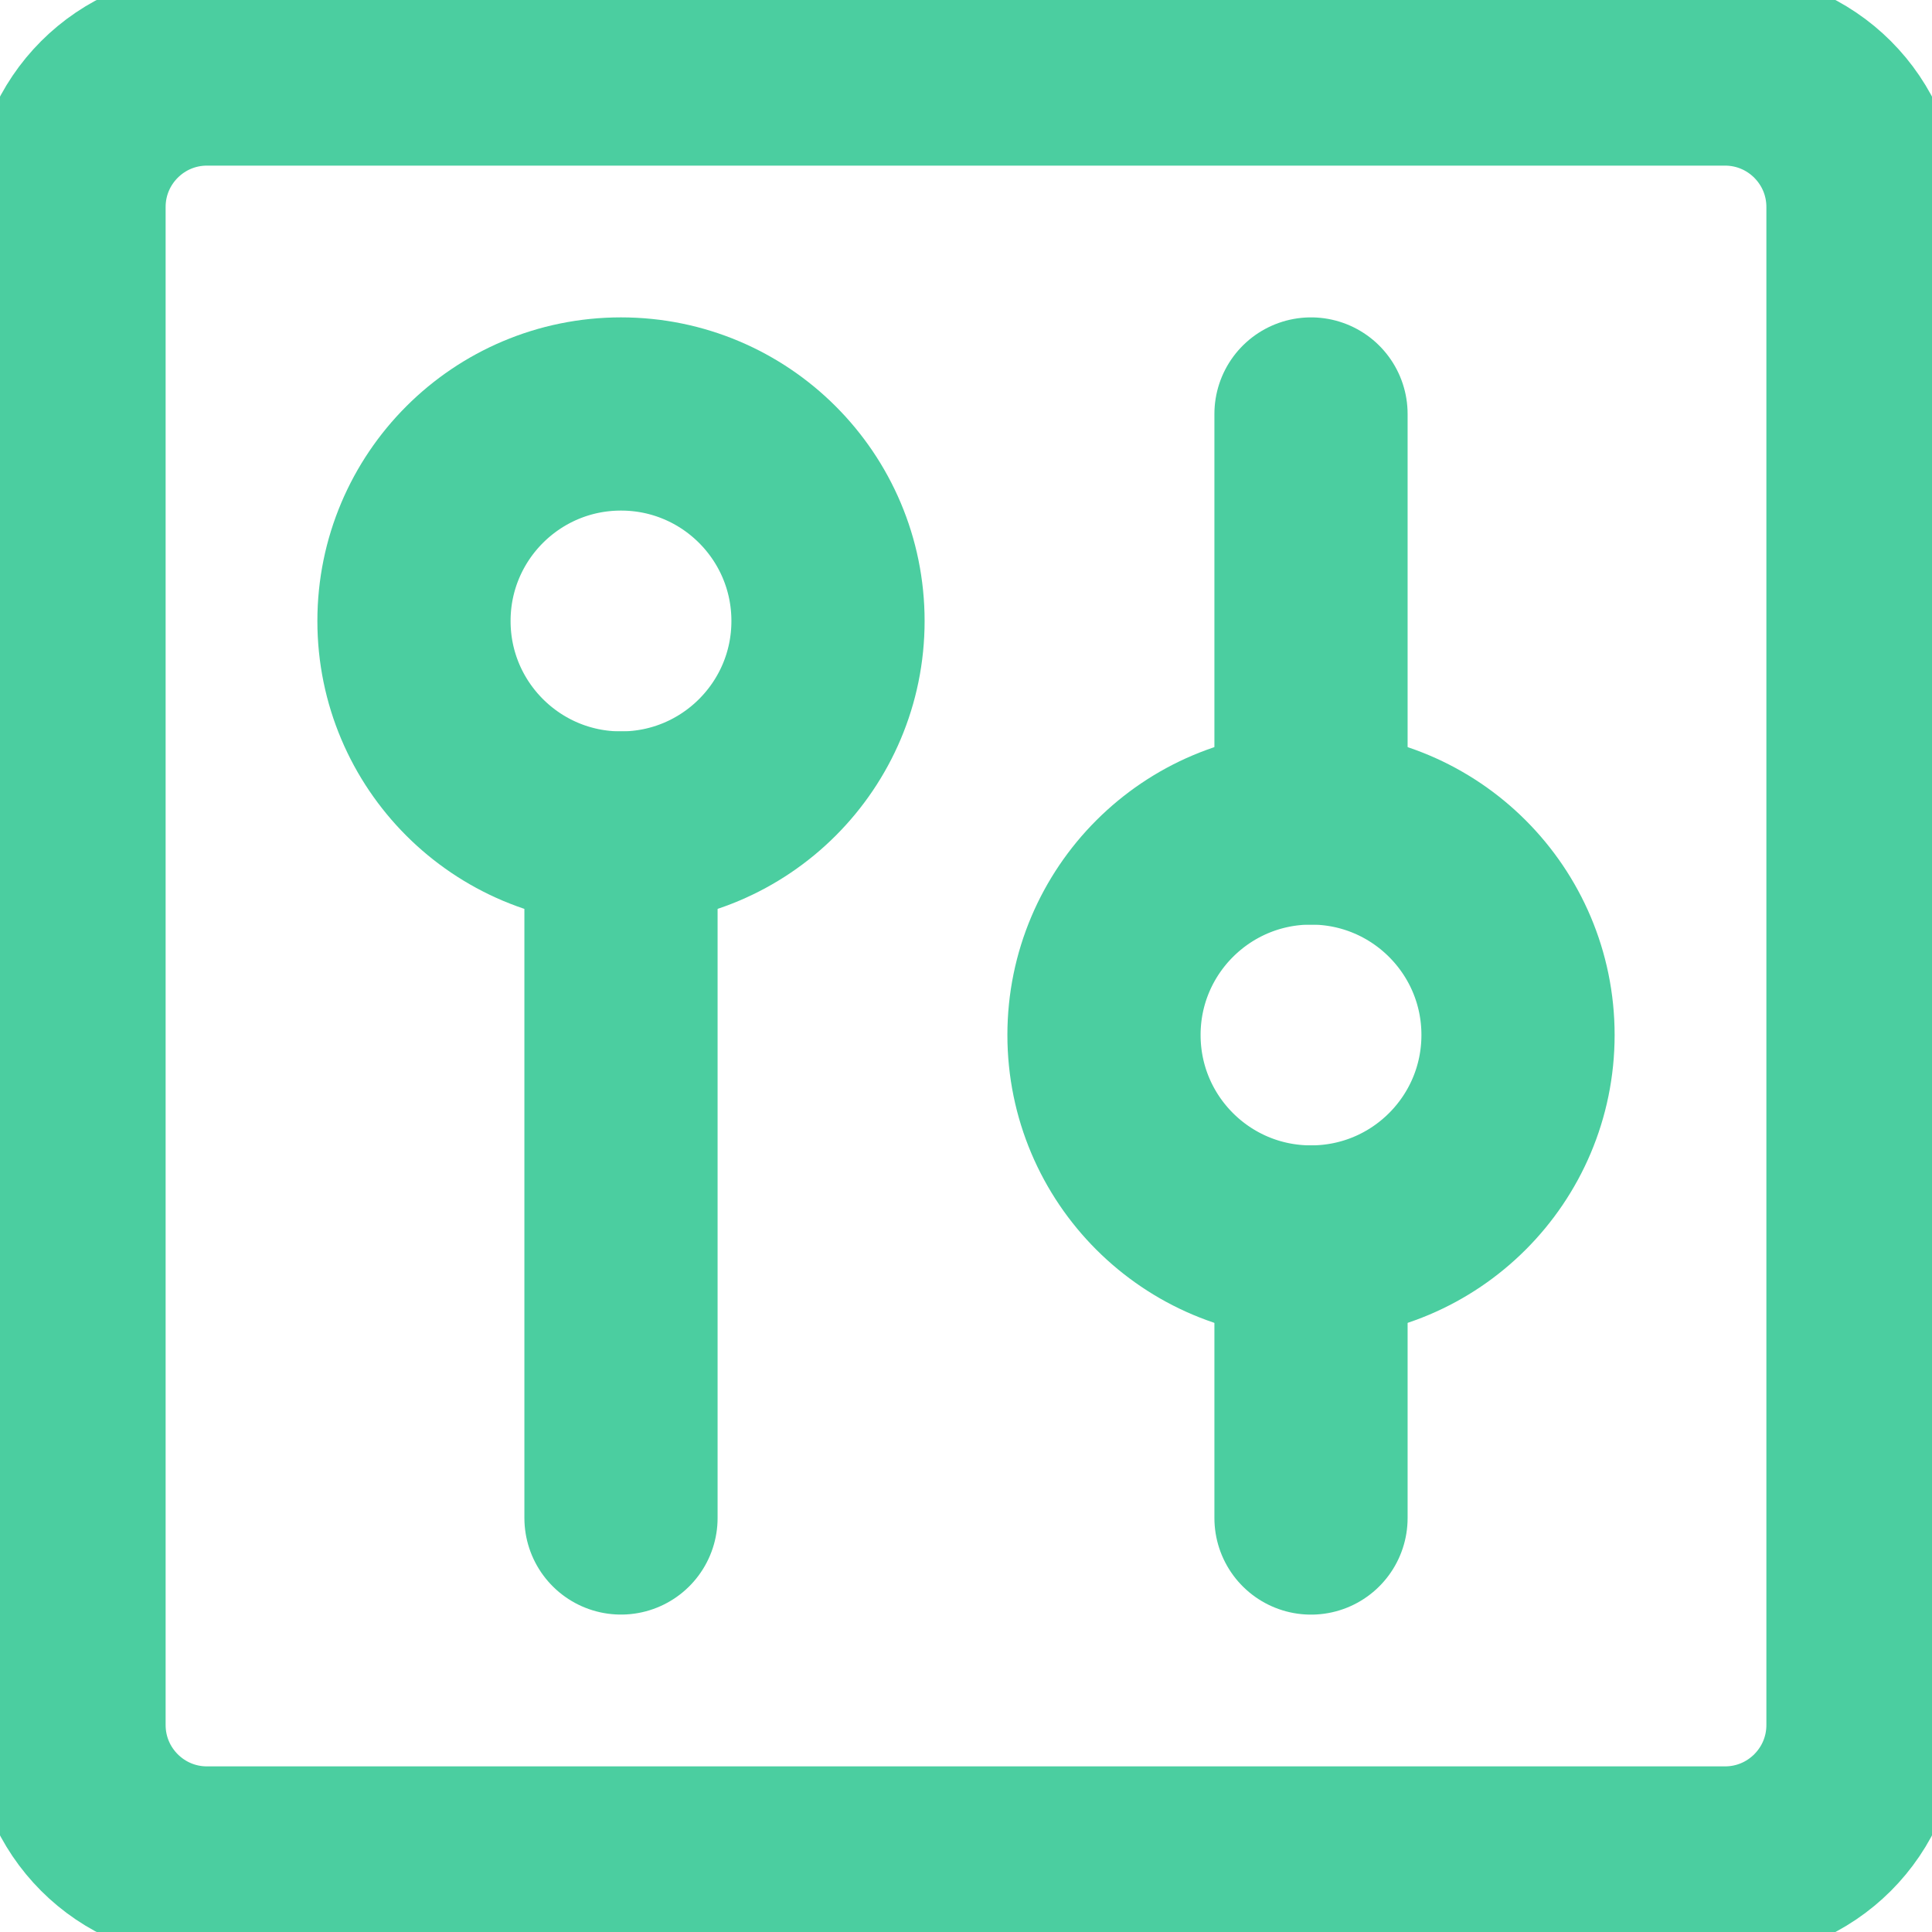
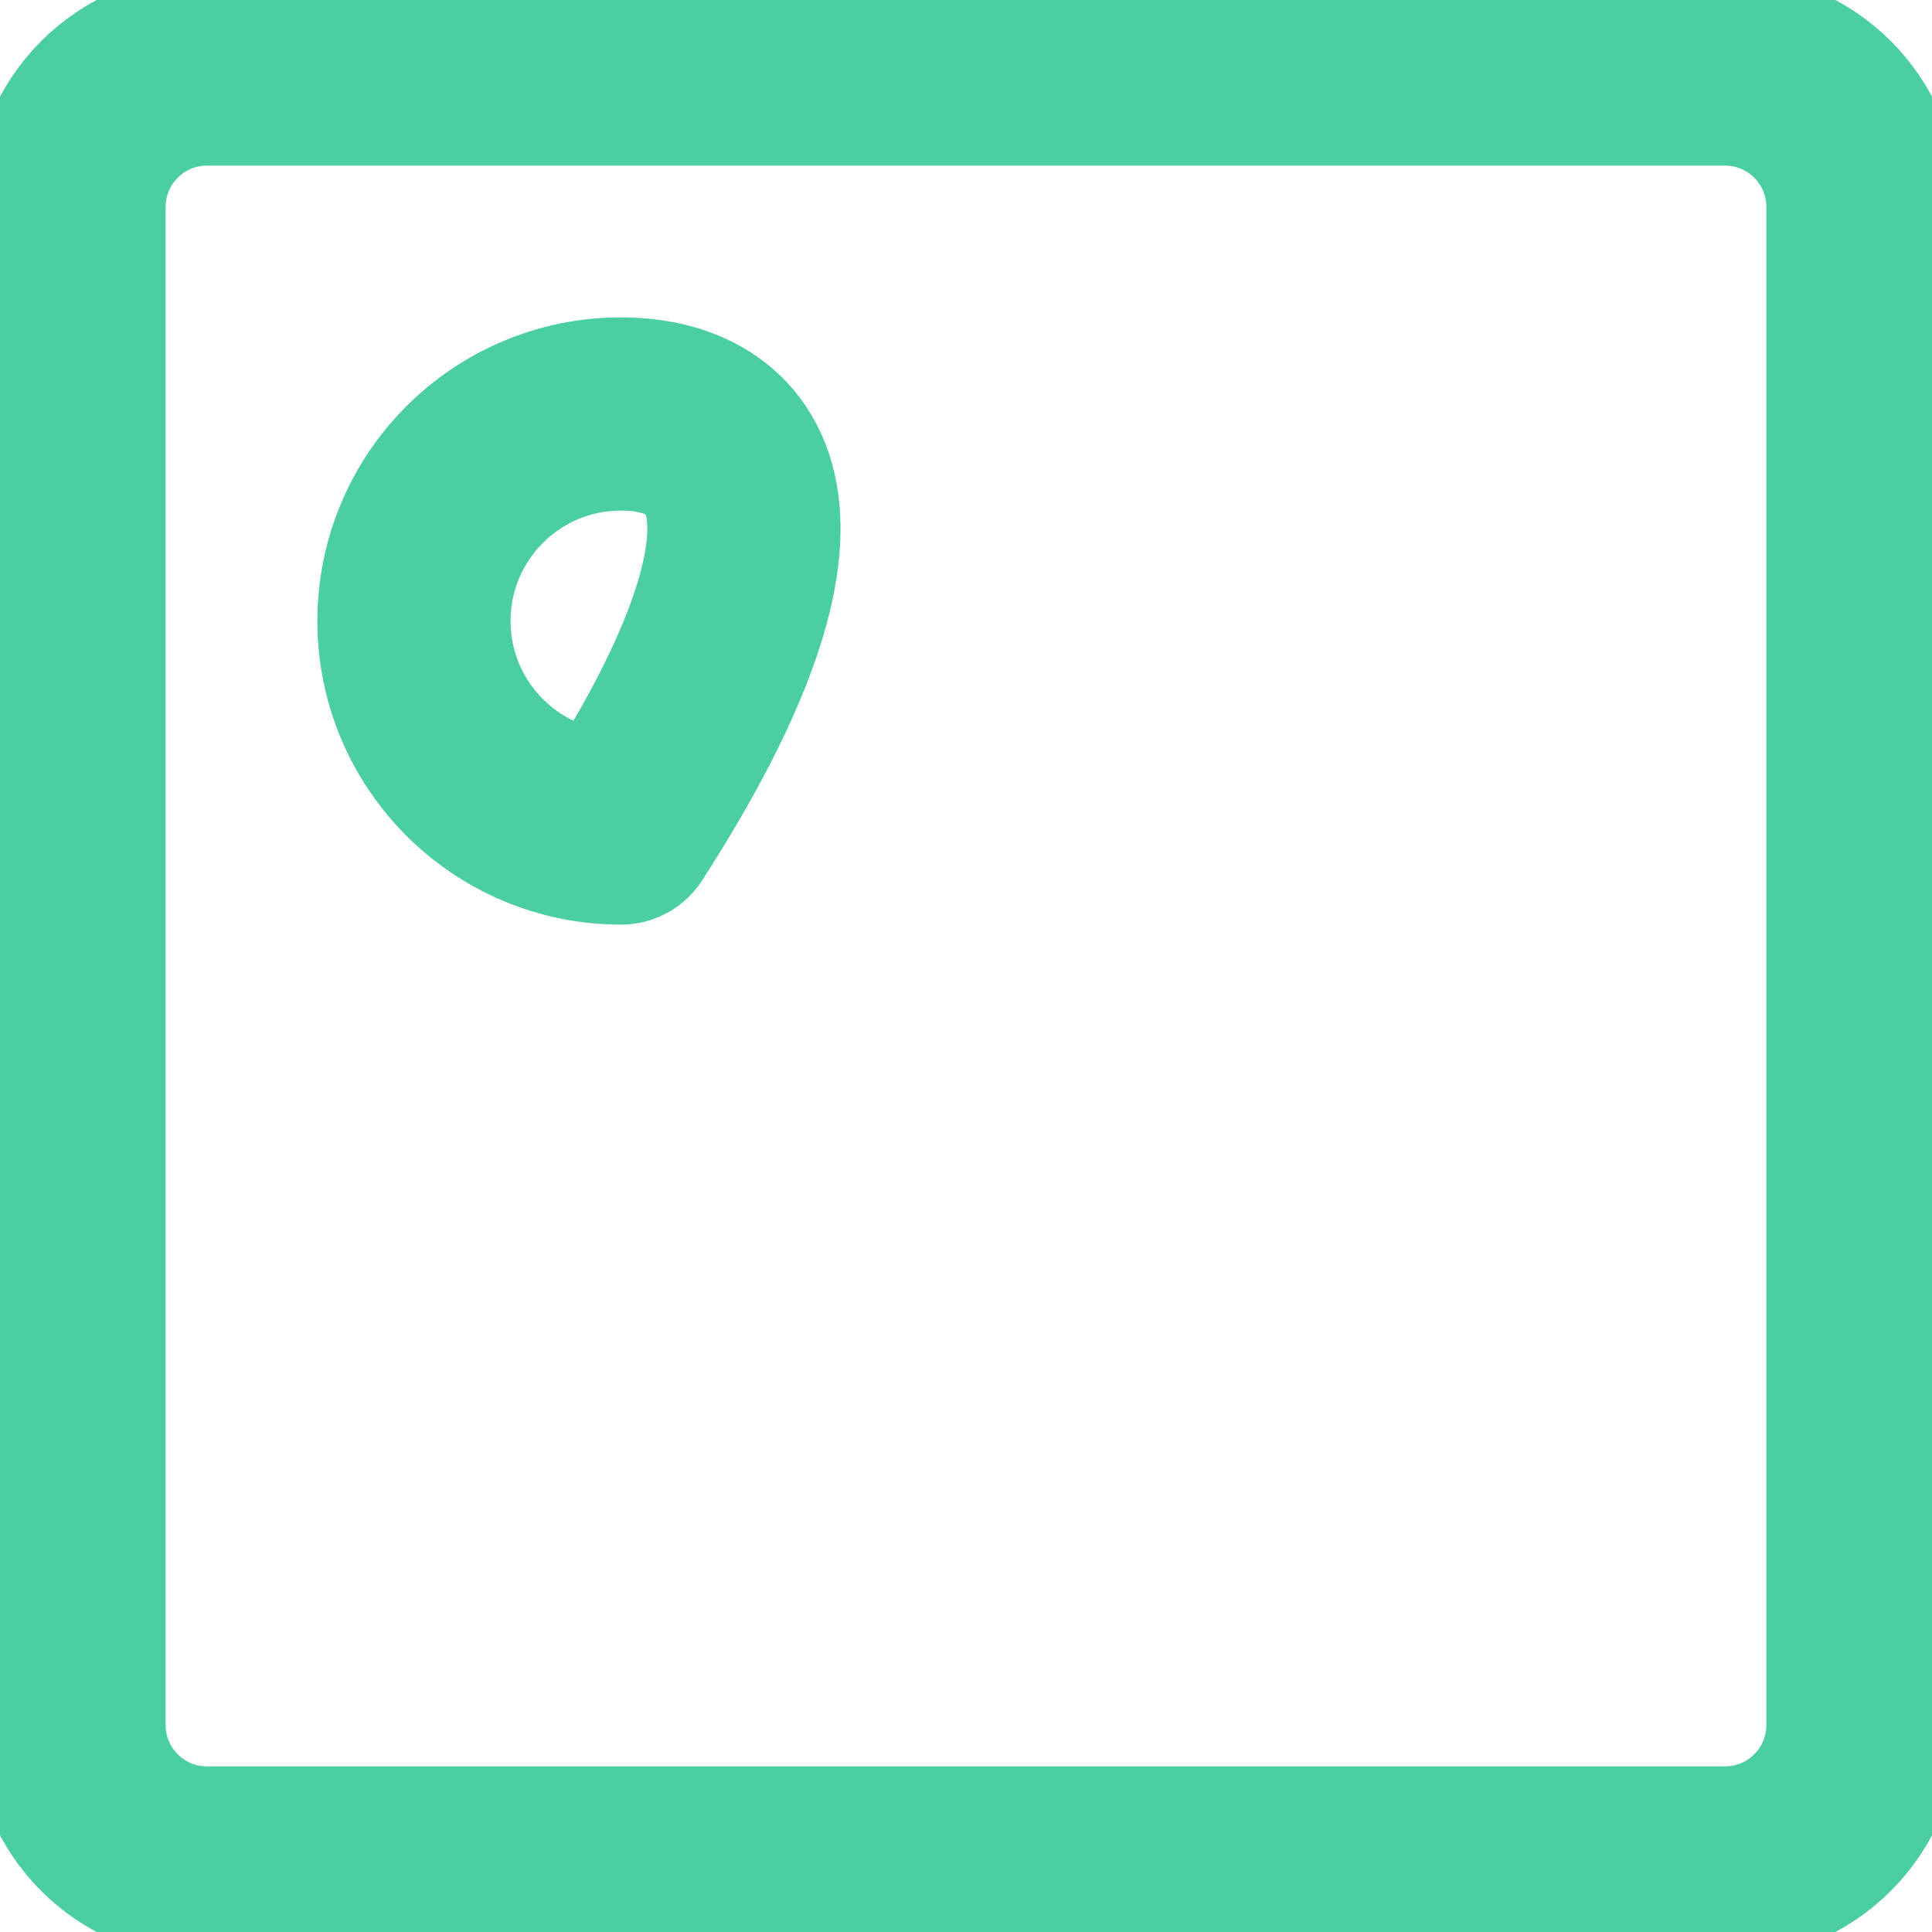
<svg xmlns="http://www.w3.org/2000/svg" width="40" height="40" viewBox="0 0 40 40" fill="none">
  <g clip-path="url(#clip0_102_154)">
    <path d="M1.429 4.286L1.429 35.714C1.429 37.292 2.708 38.571 4.286 38.571H35.714C37.292 38.571 38.571 37.292 38.571 35.714V4.286C38.571 2.708 37.292 1.429 35.714 1.429H4.286C2.708 1.429 1.429 2.708 1.429 4.286Z" stroke="#4BCEA0" stroke-width="4" stroke-linecap="round" stroke-linejoin="round" />
-     <path d="M12.857 31.428V17.143" stroke="#4BCEA0" stroke-width="4" stroke-linecap="round" stroke-linejoin="round" />
-     <path d="M12.857 17.143C15.224 17.143 17.143 15.224 17.143 12.857C17.143 10.49 15.224 8.571 12.857 8.571C10.49 8.571 8.571 10.49 8.571 12.857C8.571 15.224 10.49 17.143 12.857 17.143Z" stroke="#4BCEA0" stroke-width="4" stroke-linecap="round" stroke-linejoin="round" />
-     <path d="M27.143 8.571V17.143" stroke="#4BCEA0" stroke-width="4" stroke-linecap="round" stroke-linejoin="round" />
-     <path d="M27.143 25.714V31.429" stroke="#4BCEA0" stroke-width="4" stroke-linecap="round" stroke-linejoin="round" />
-     <path d="M27.143 25.714C29.51 25.714 31.429 23.796 31.429 21.428C31.429 19.062 29.51 17.143 27.143 17.143C24.776 17.143 22.857 19.062 22.857 21.428C22.857 23.796 24.776 25.714 27.143 25.714Z" stroke="#4BCEA0" stroke-width="4" stroke-linecap="round" stroke-linejoin="round" />
+     <path d="M12.857 17.143C17.143 10.49 15.224 8.571 12.857 8.571C10.49 8.571 8.571 10.49 8.571 12.857C8.571 15.224 10.49 17.143 12.857 17.143Z" stroke="#4BCEA0" stroke-width="4" stroke-linecap="round" stroke-linejoin="round" />
  </g>
  <defs>
    <clipPath id="clip0_102_154">
      <rect width="40" height="40" fill="white" />
    </clipPath>
  </defs>
</svg>